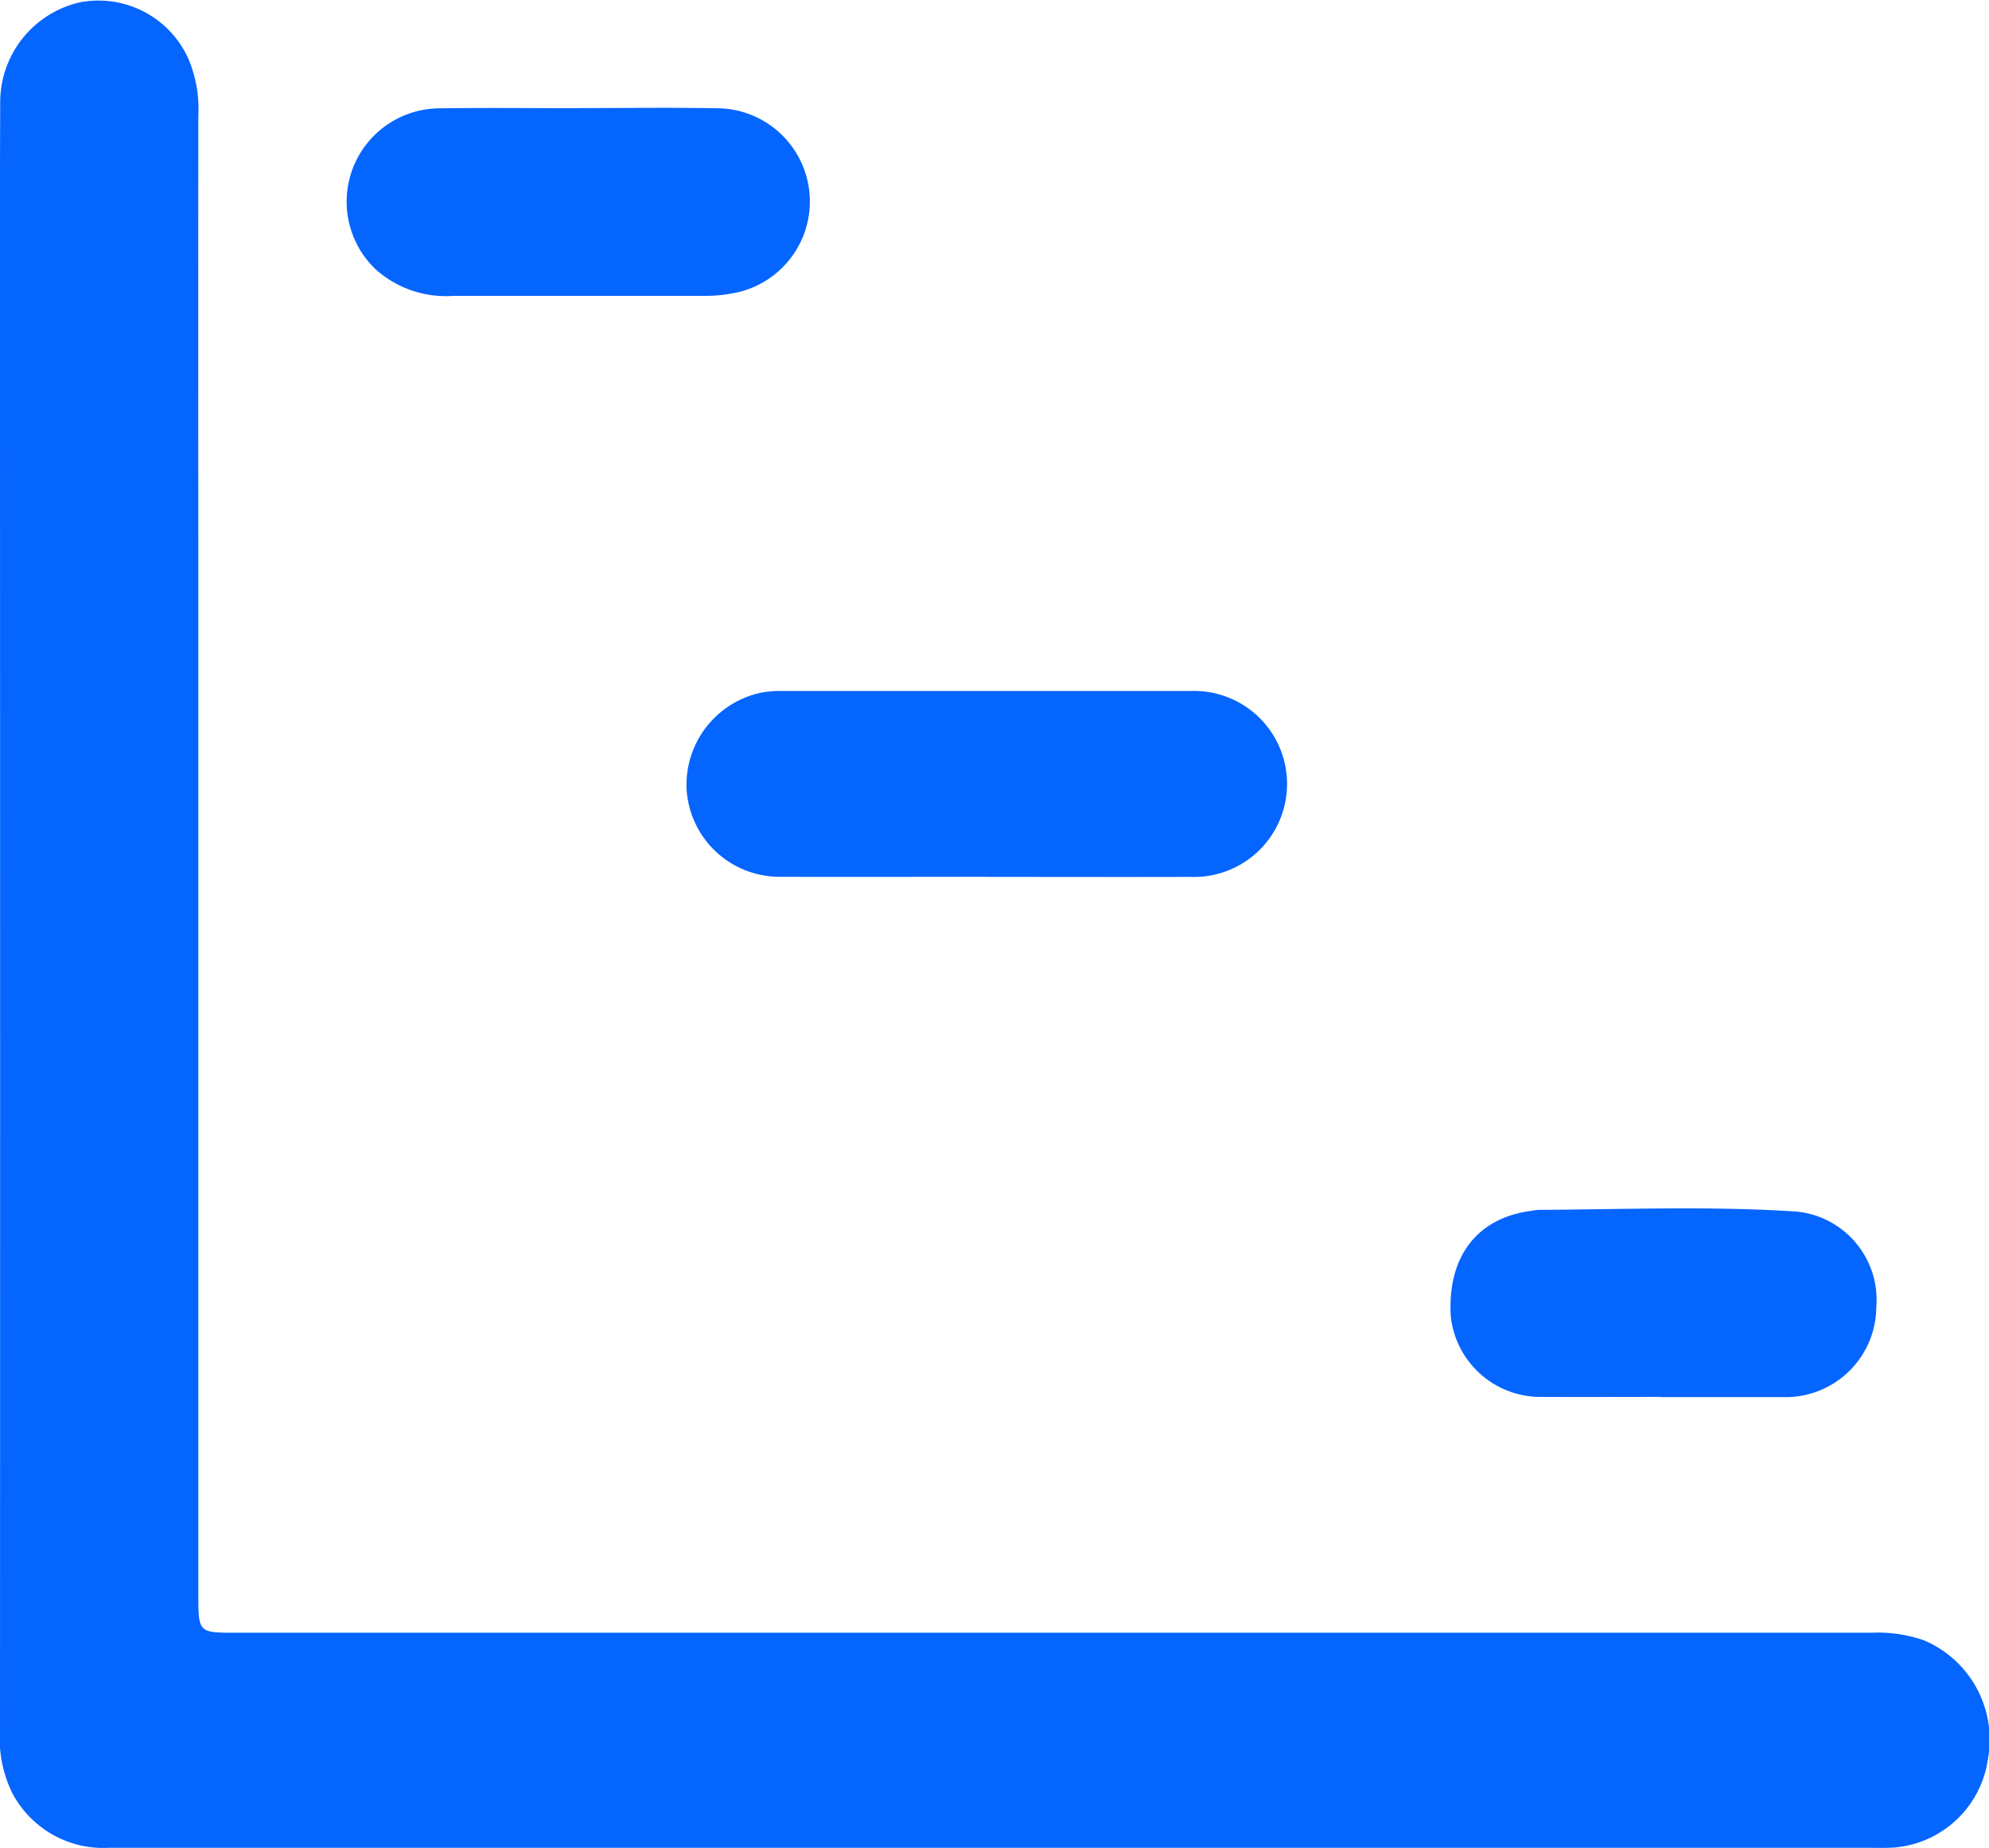
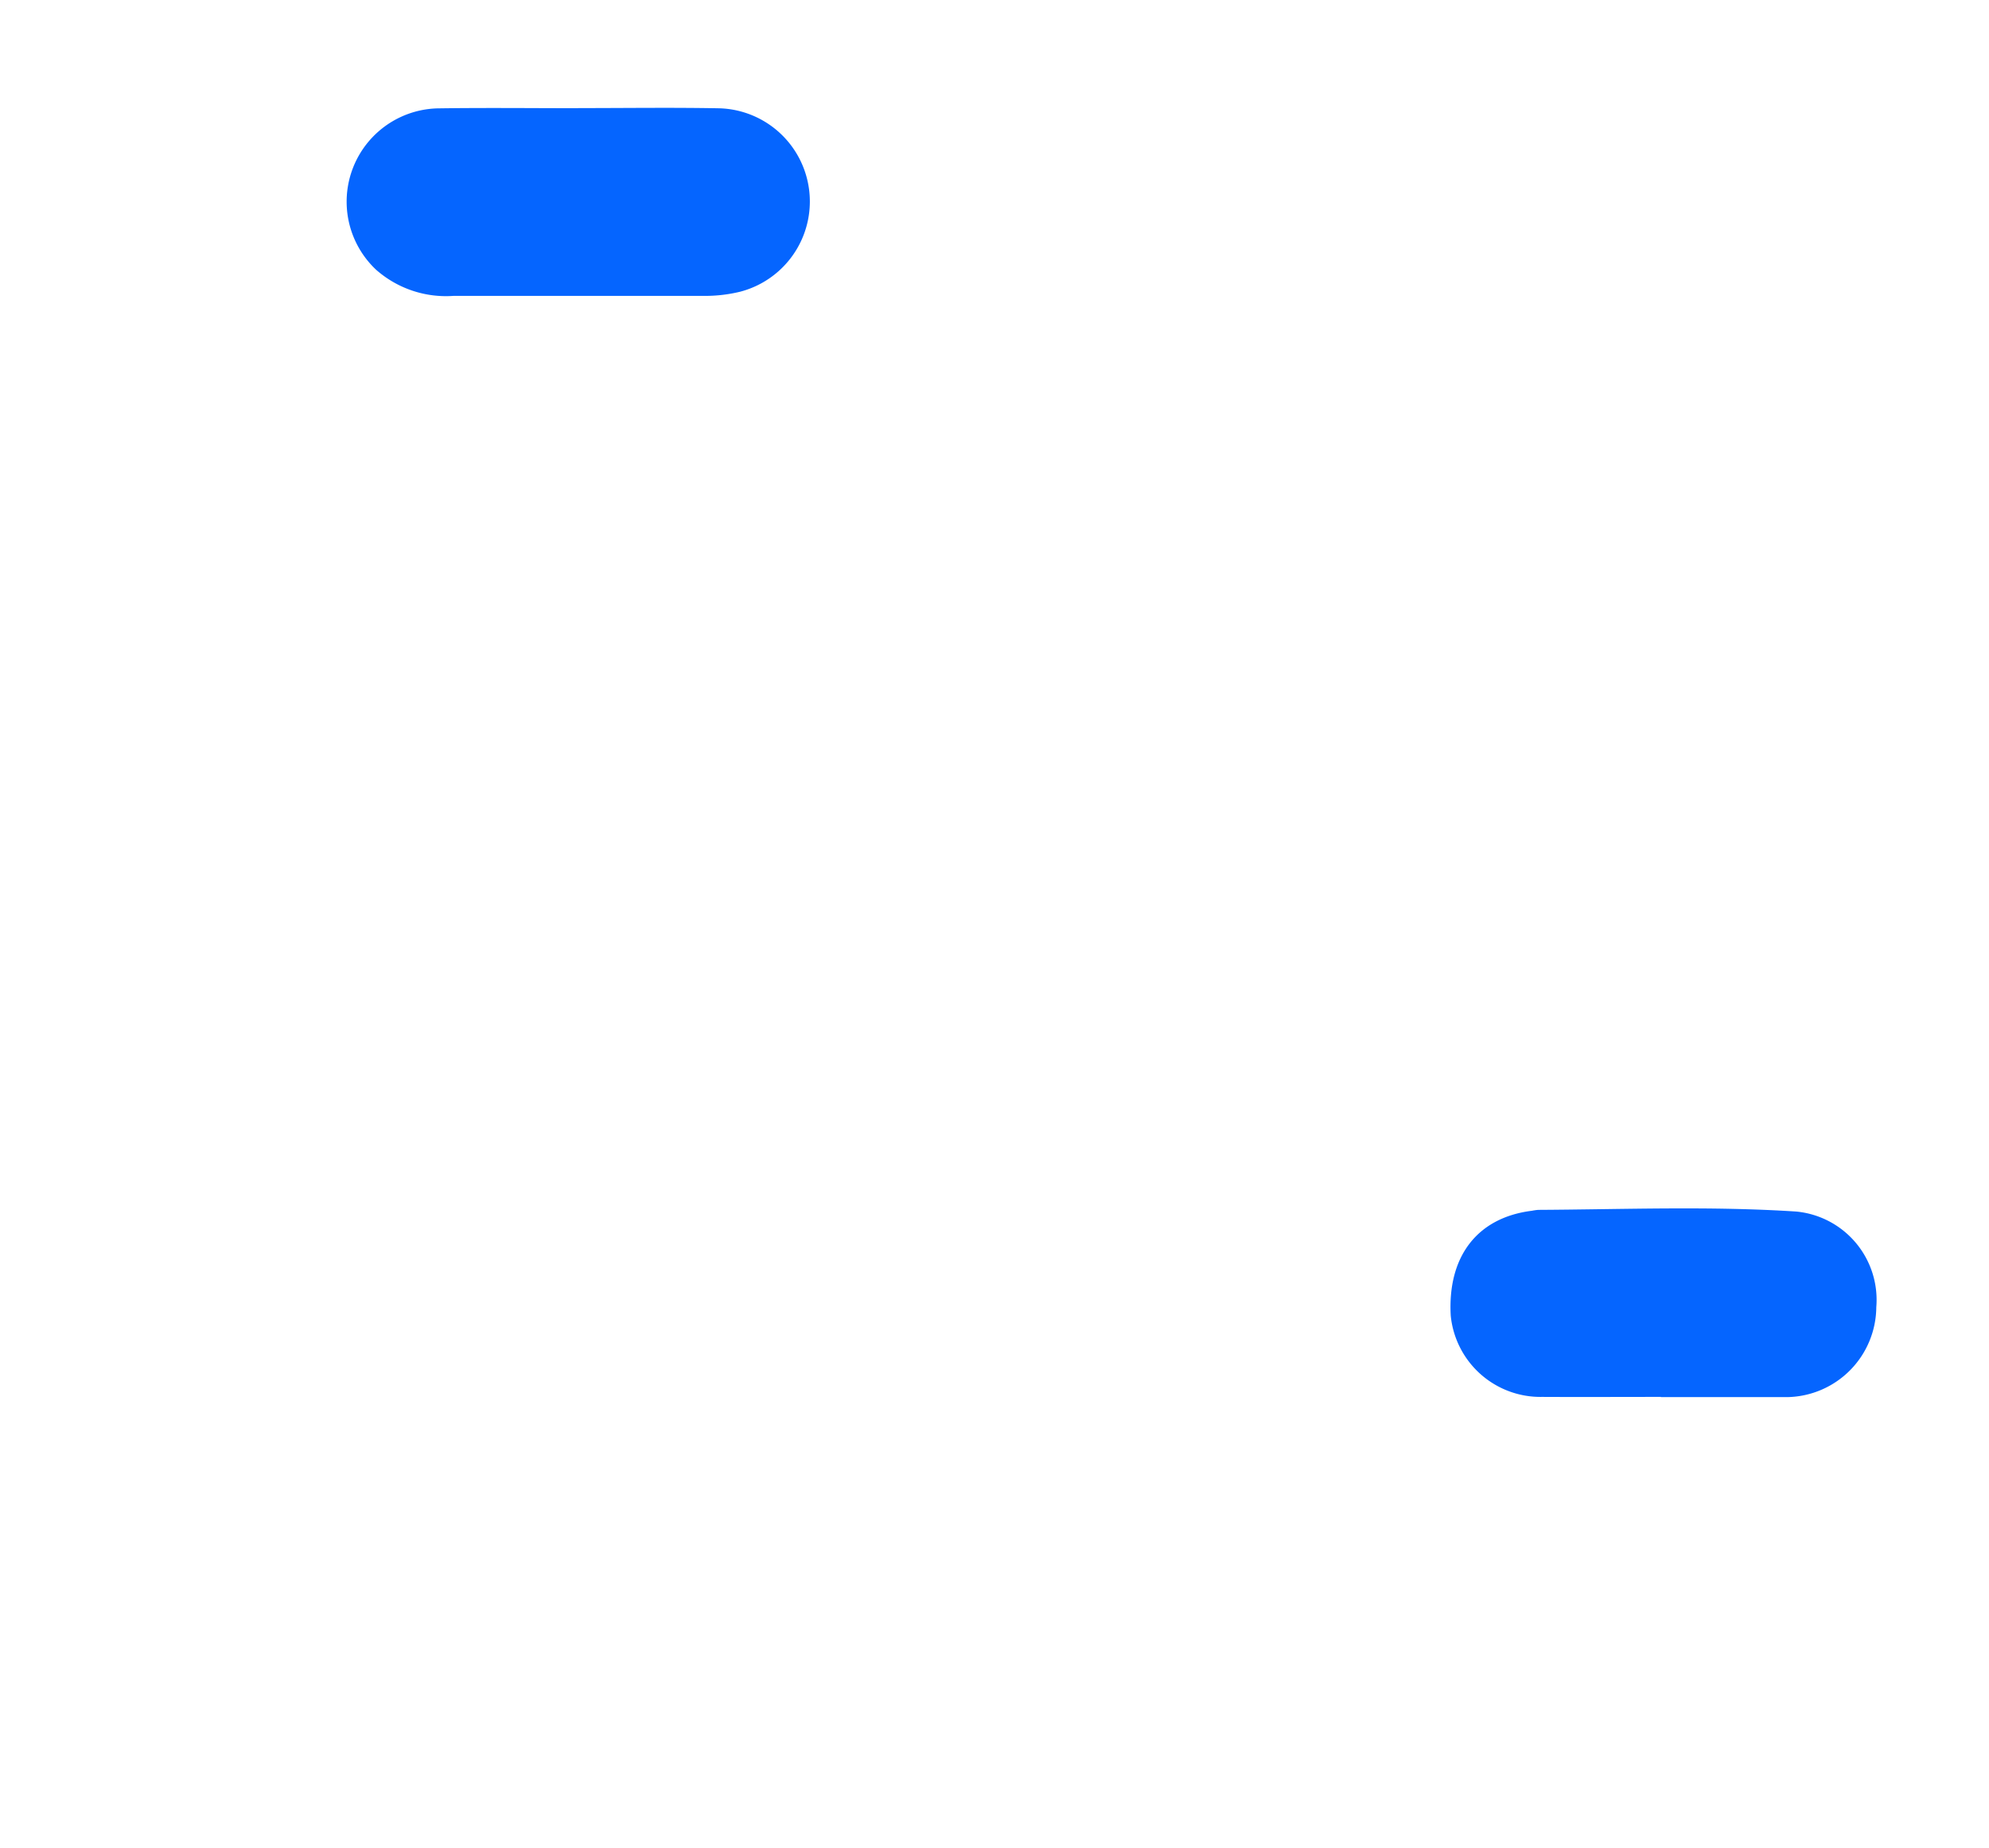
<svg xmlns="http://www.w3.org/2000/svg" width="68.595" height="63.735" viewBox="0 0 68.595 63.735">
  <g id="Group_1163" data-name="Group 1163" transform="translate(-726.774 -4599.24)">
-     <path id="Path_83" data-name="Path 83" d="M561.967,596.972q-15.281,0-30.562,0a3.548,3.548,0,0,1-3.33-1.894,4.294,4.294,0,0,1-.421-2.2q.008-22.189,0-44.377c0-3.888-.01-7.777.007-11.665a3.538,3.538,0,0,1,2.762-3.519,3.4,3.4,0,0,1,3.749,2,4.425,4.425,0,0,1,.322,1.906q-.006,7.3,0,14.6,0,18.192,0,36.383c0,1.347,0,1.348,1.3,1.348q28.194,0,56.388,0a4.9,4.9,0,0,1,1.806.254,3.717,3.717,0,0,1,2.225,4.094,3.563,3.563,0,0,1-3.224,3.06c-.3.02-.611.01-.917.01h-30.1" transform="translate(199.12 4066)" fill="#0565ff" />
-     <path id="Path_84" data-name="Path 84" d="M633.967,642.938c-2.367,0-4.735.009-7.1,0a3.212,3.212,0,0,1-3.221-3.019,3.248,3.248,0,0,1,2.576-3.333,3.76,3.76,0,0,1,.76-.056q7.02,0,14.04,0a3.208,3.208,0,1,1-.005,6.411c-2.349.007-4.7,0-7.047,0" transform="translate(126.807 3986.543)" fill="#0565ff" />
    <path id="Path_85" data-name="Path 85" d="M587.123,558.712c1.622,0,3.244-.023,4.865.007a3.216,3.216,0,0,1,.719,6.326,5.156,5.156,0,0,1-1.3.144q-4.292,0-8.583,0a3.645,3.645,0,0,1-2.672-.9,3.22,3.22,0,0,1,2.1-5.567c1.622-.025,3.244-.006,4.865-.006" transform="translate(159.594 4044.256)" fill="#0565ff" />
    <path id="Path_86" data-name="Path 86" d="M743.763,720.214c-1.367,0-2.734.007-4.1,0a3.11,3.11,0,0,1-3.151-2.8c-.116-2.05.921-3.388,2.8-3.62a1.9,1.9,0,0,1,.216-.031c2.969-.016,5.94-.135,8.9.058a3.06,3.06,0,0,1,2.76,3.3,3.126,3.126,0,0,1-3.059,3.1h-4.373" transform="translate(40.294 3927.206)" fill="#0565ff" />
  </g>
</svg>